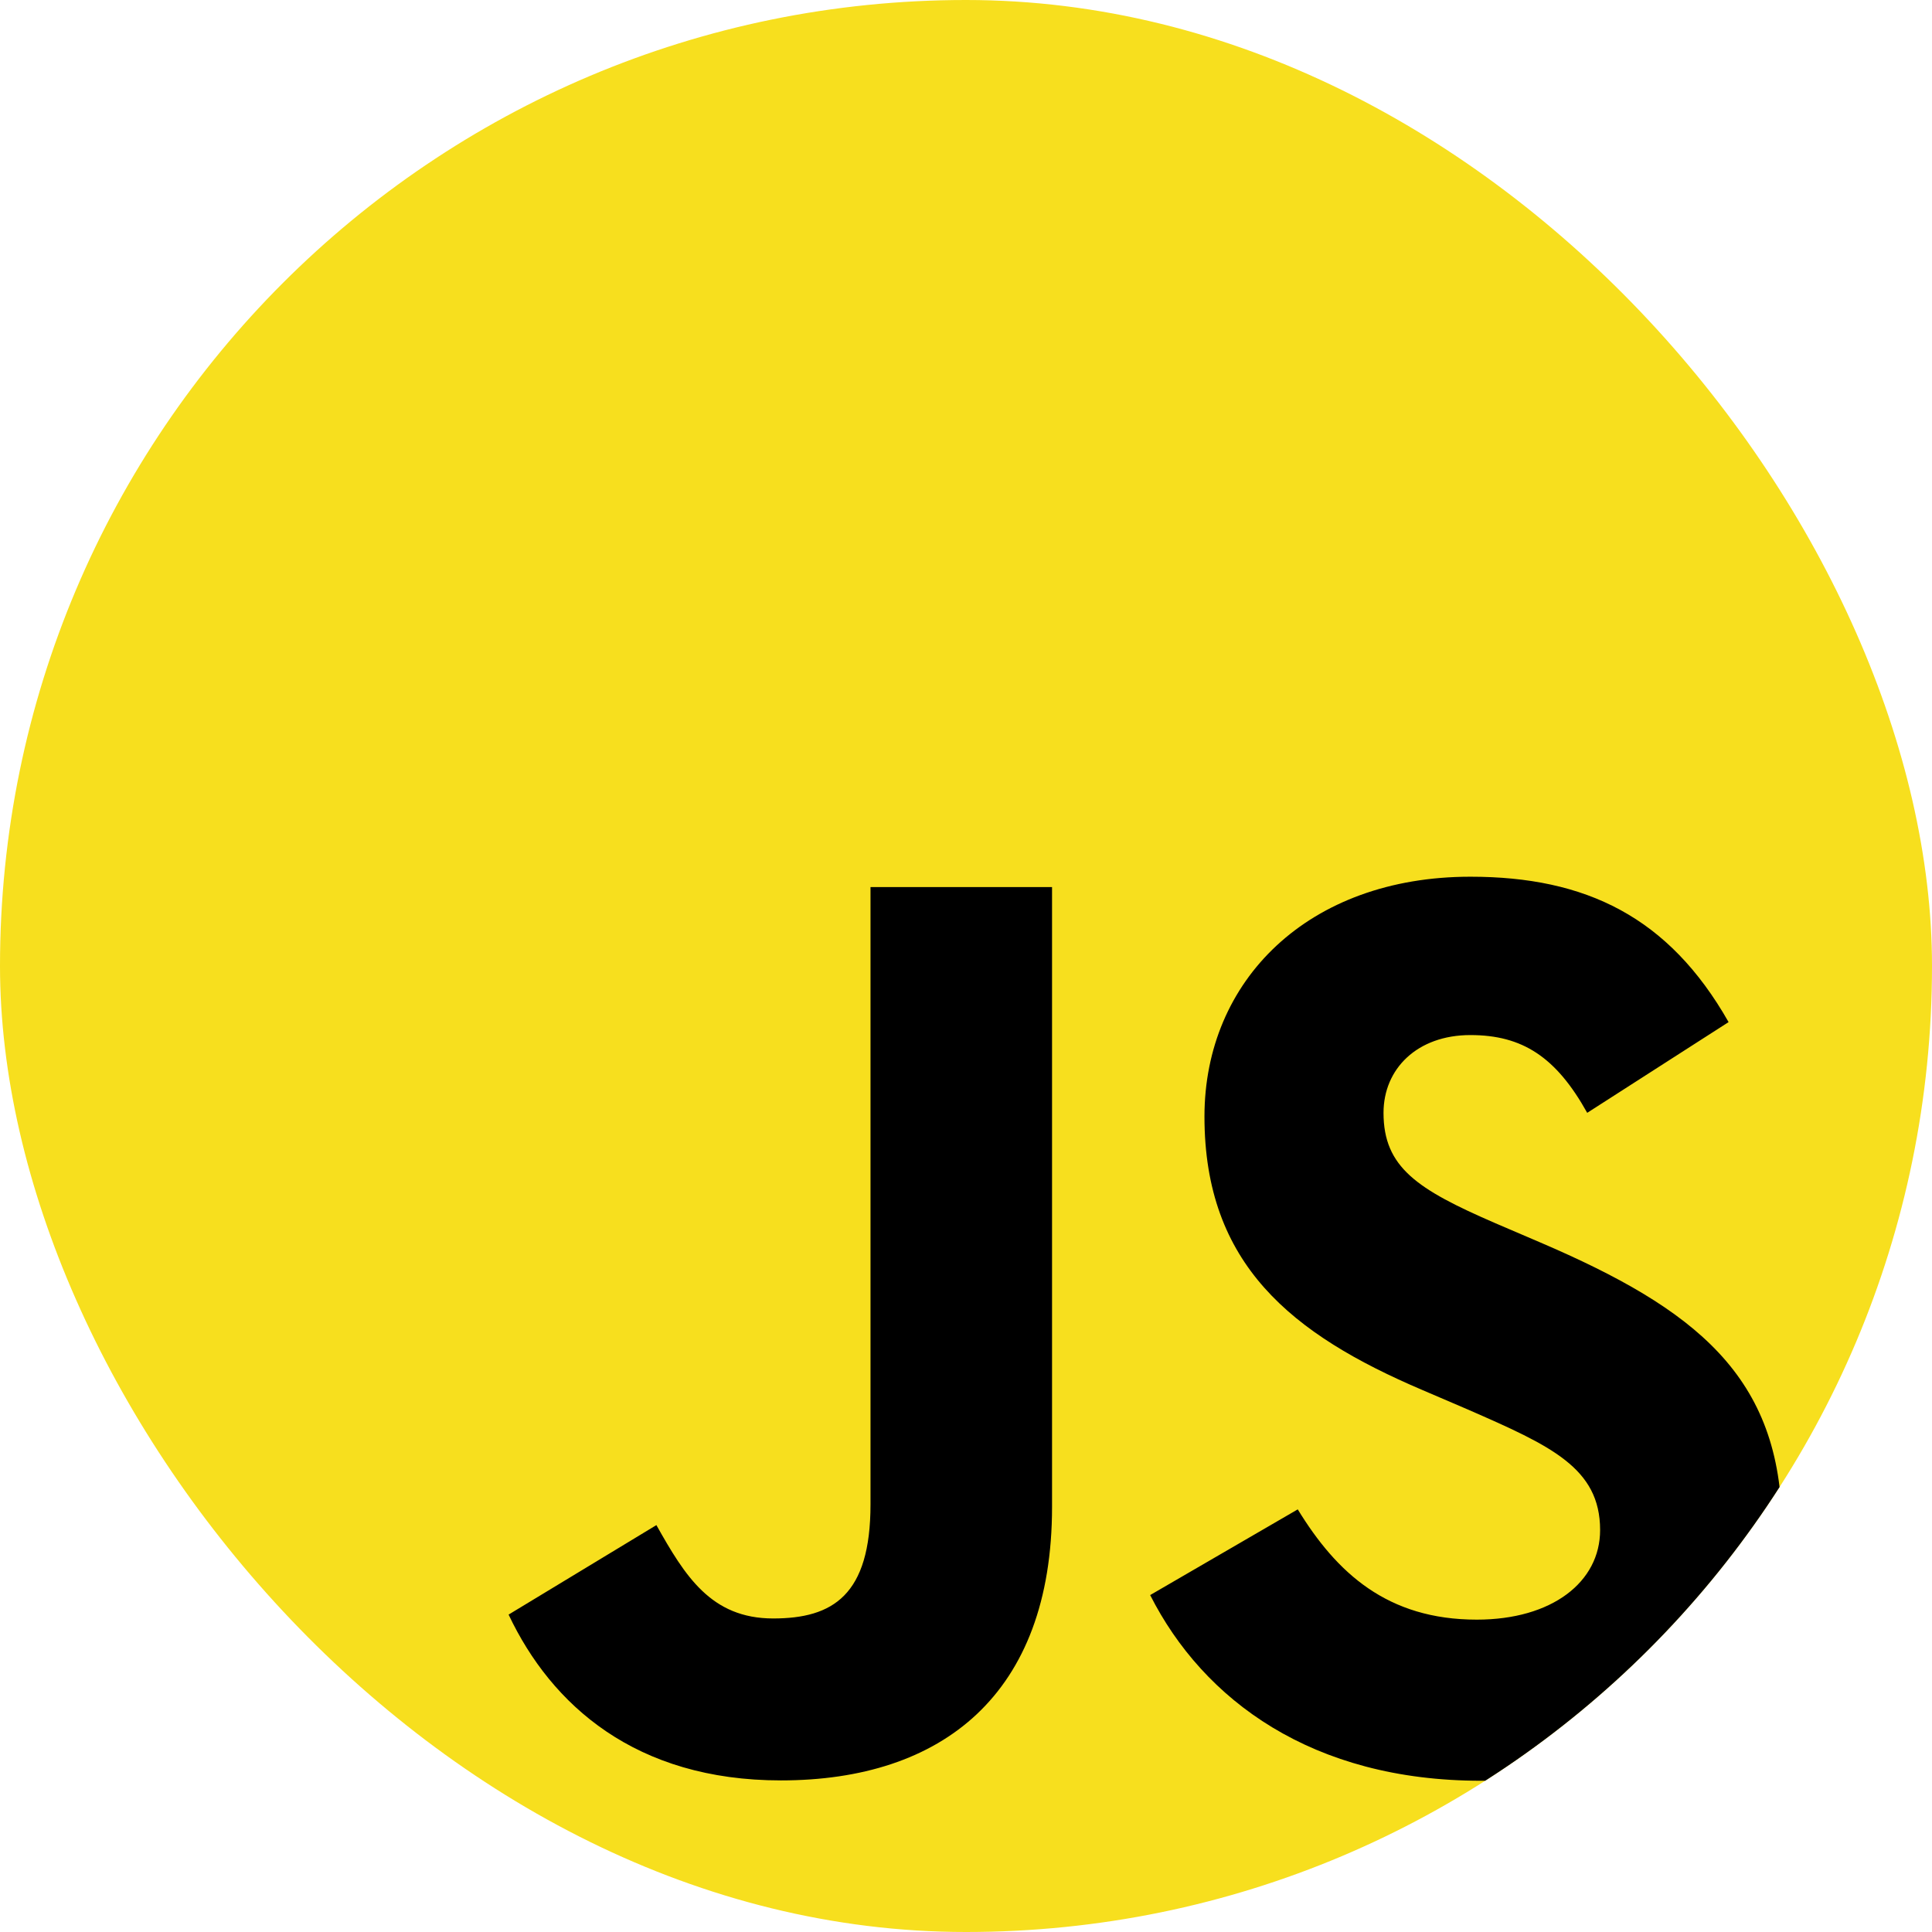
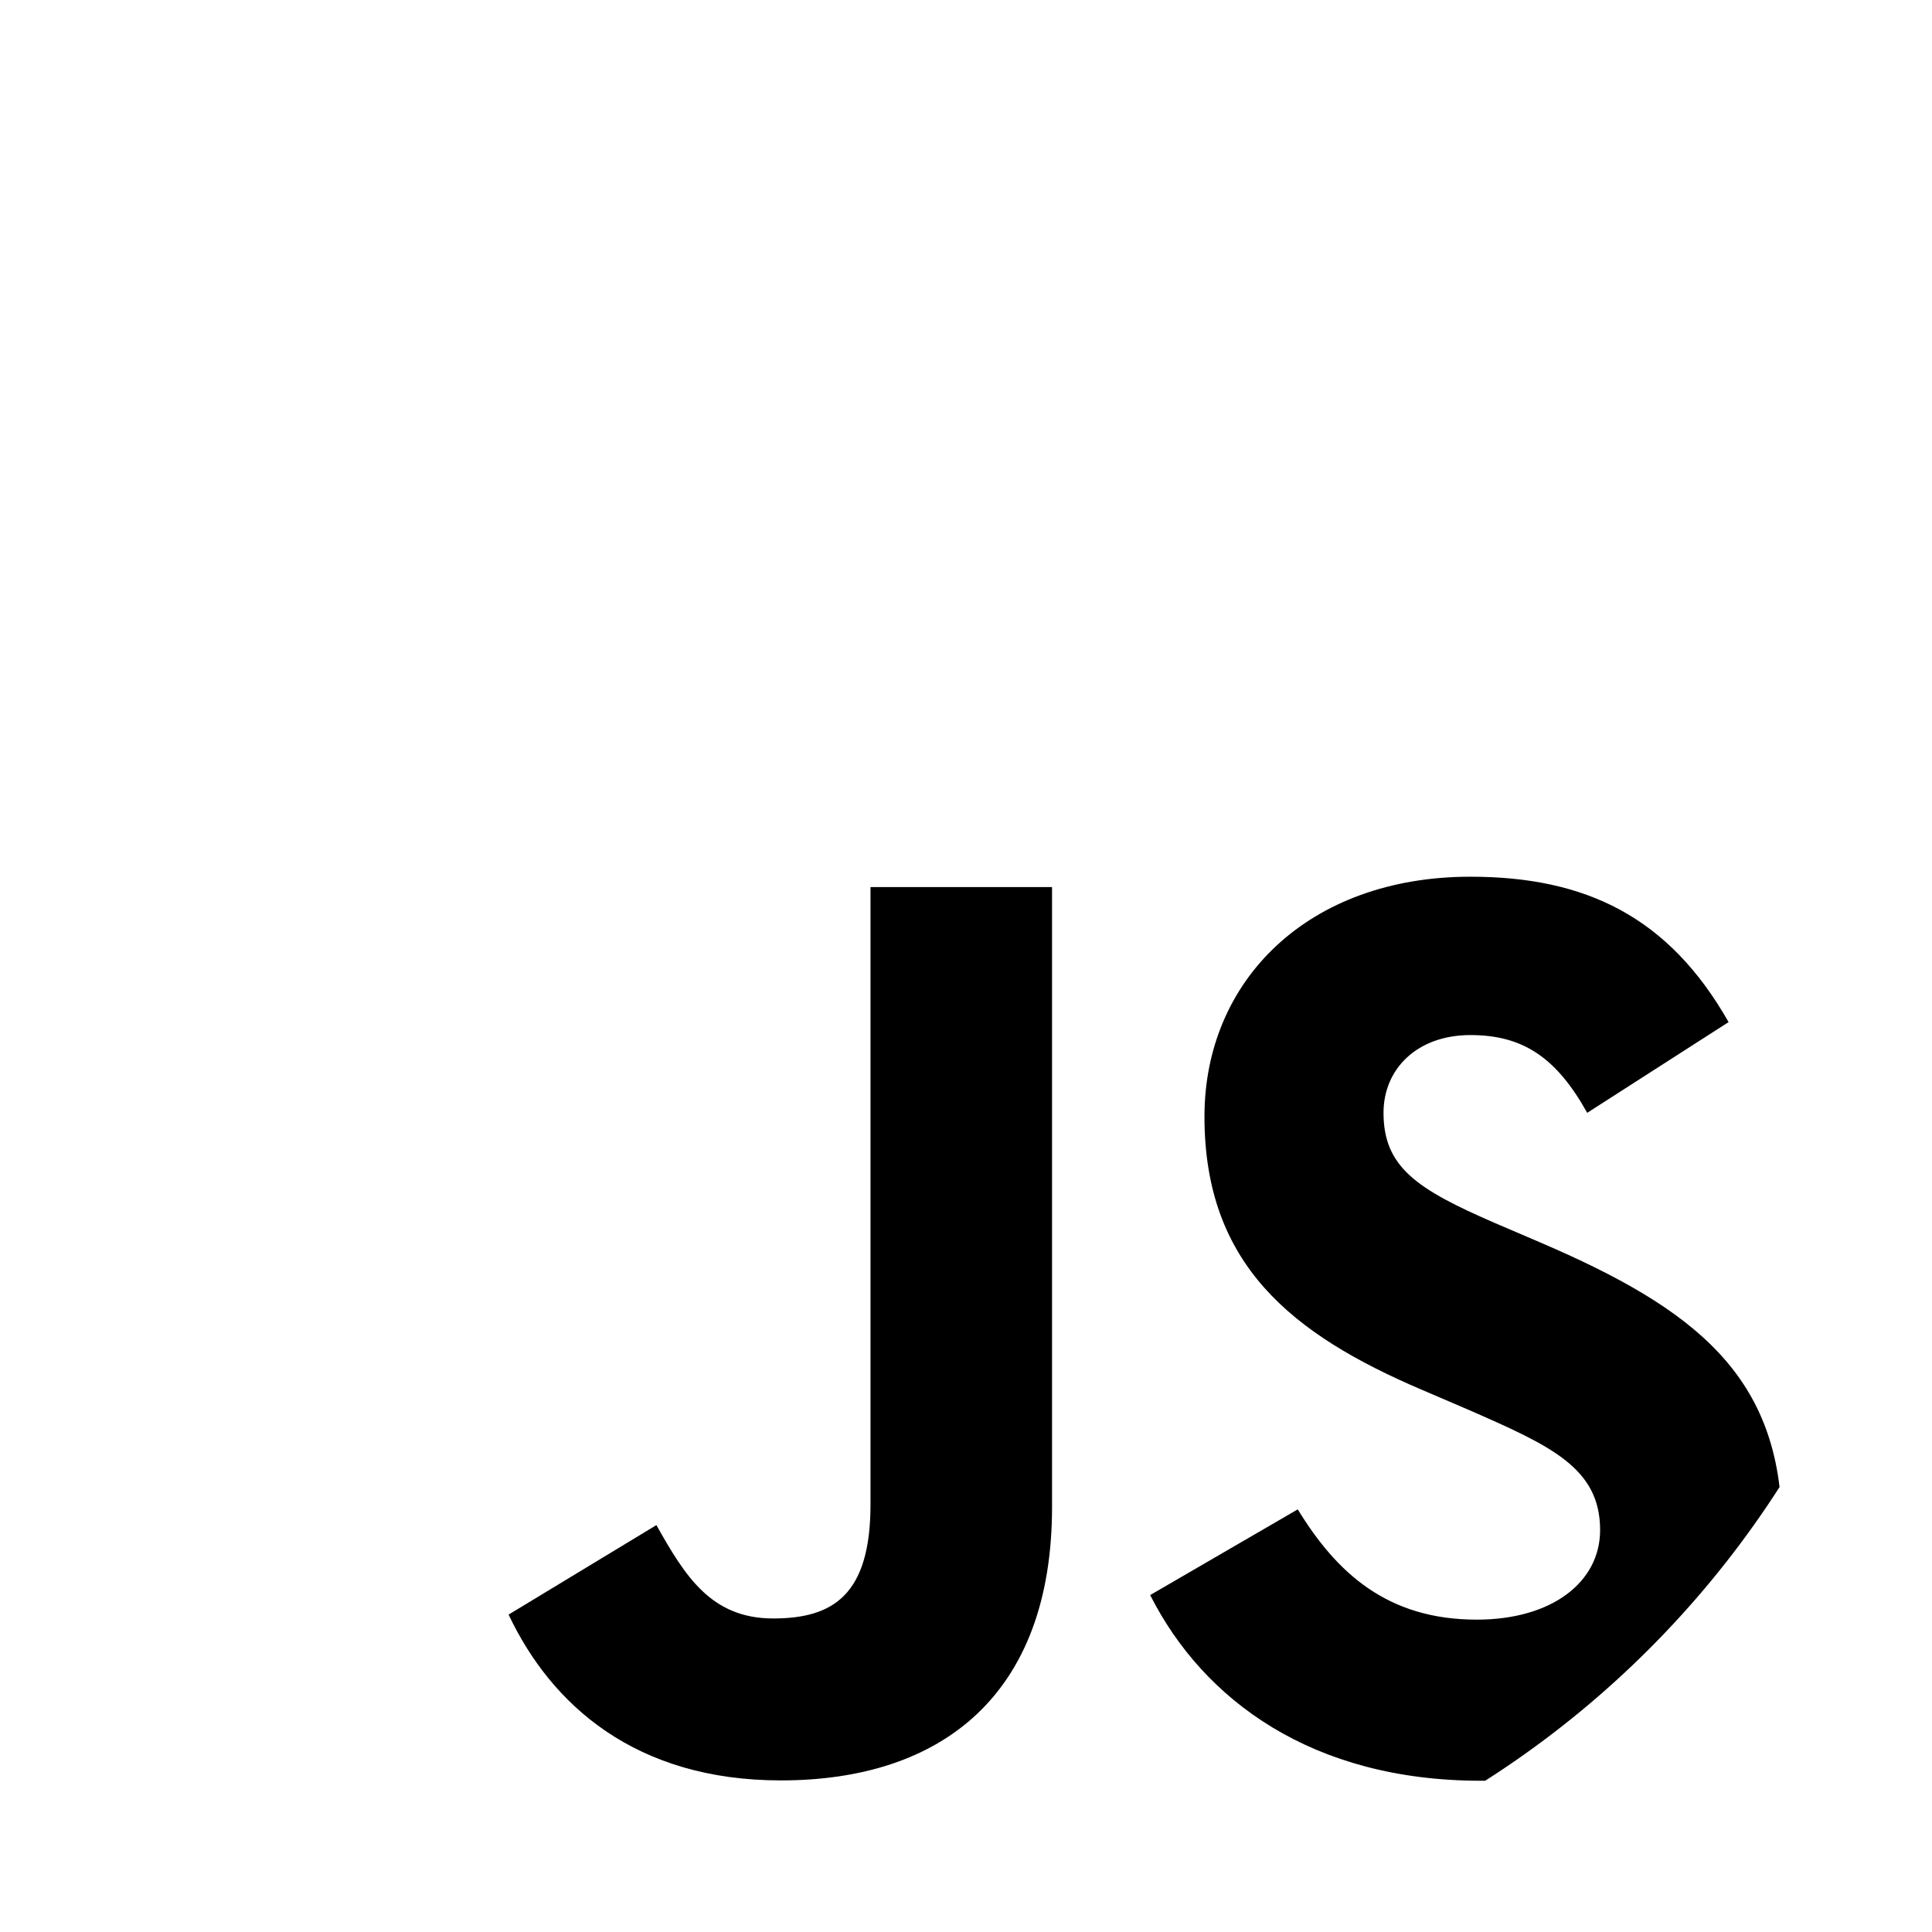
<svg xmlns="http://www.w3.org/2000/svg" width="28" height="28" viewBox="0 0 28 28" fill="none">
  <g clip-path="url(#clip0_1820_31265)">
-     <path d="M28 0H0V28H28V0Z" fill="#F7DF1E" />
    <path d="M18.808 21.875C19.372 22.796 20.105 23.473 21.403 23.473C22.493 23.473 23.19 22.928 23.19 22.175C23.19 21.273 22.474 20.953 21.274 20.428L20.616 20.146C18.718 19.337 17.456 18.324 17.456 16.182C17.456 14.208 18.96 12.706 21.31 12.706C22.983 12.706 24.185 13.288 25.052 14.813L23.003 16.128C22.552 15.319 22.065 15.001 21.31 15.001C20.539 15.001 20.051 15.49 20.051 16.128C20.051 16.918 20.54 17.237 21.668 17.726L22.326 18.008C24.562 18.967 25.824 19.944 25.824 22.141C25.824 24.51 23.963 25.808 21.464 25.808C19.02 25.808 17.442 24.643 16.669 23.117L18.808 21.875ZM9.513 22.103C9.926 22.836 10.302 23.456 11.206 23.456C12.071 23.456 12.616 23.118 12.616 21.803V12.856H15.247V21.839C15.247 24.563 13.65 25.803 11.318 25.803C9.212 25.803 7.992 24.713 7.371 23.4L9.513 22.103Z" fill="black" />
  </g>
  <defs>
    <clipPath id="clip0_1820_31265">
      <rect width="28" height="28" rx="14" fill="white" />
    </clipPath>
  </defs>
</svg>